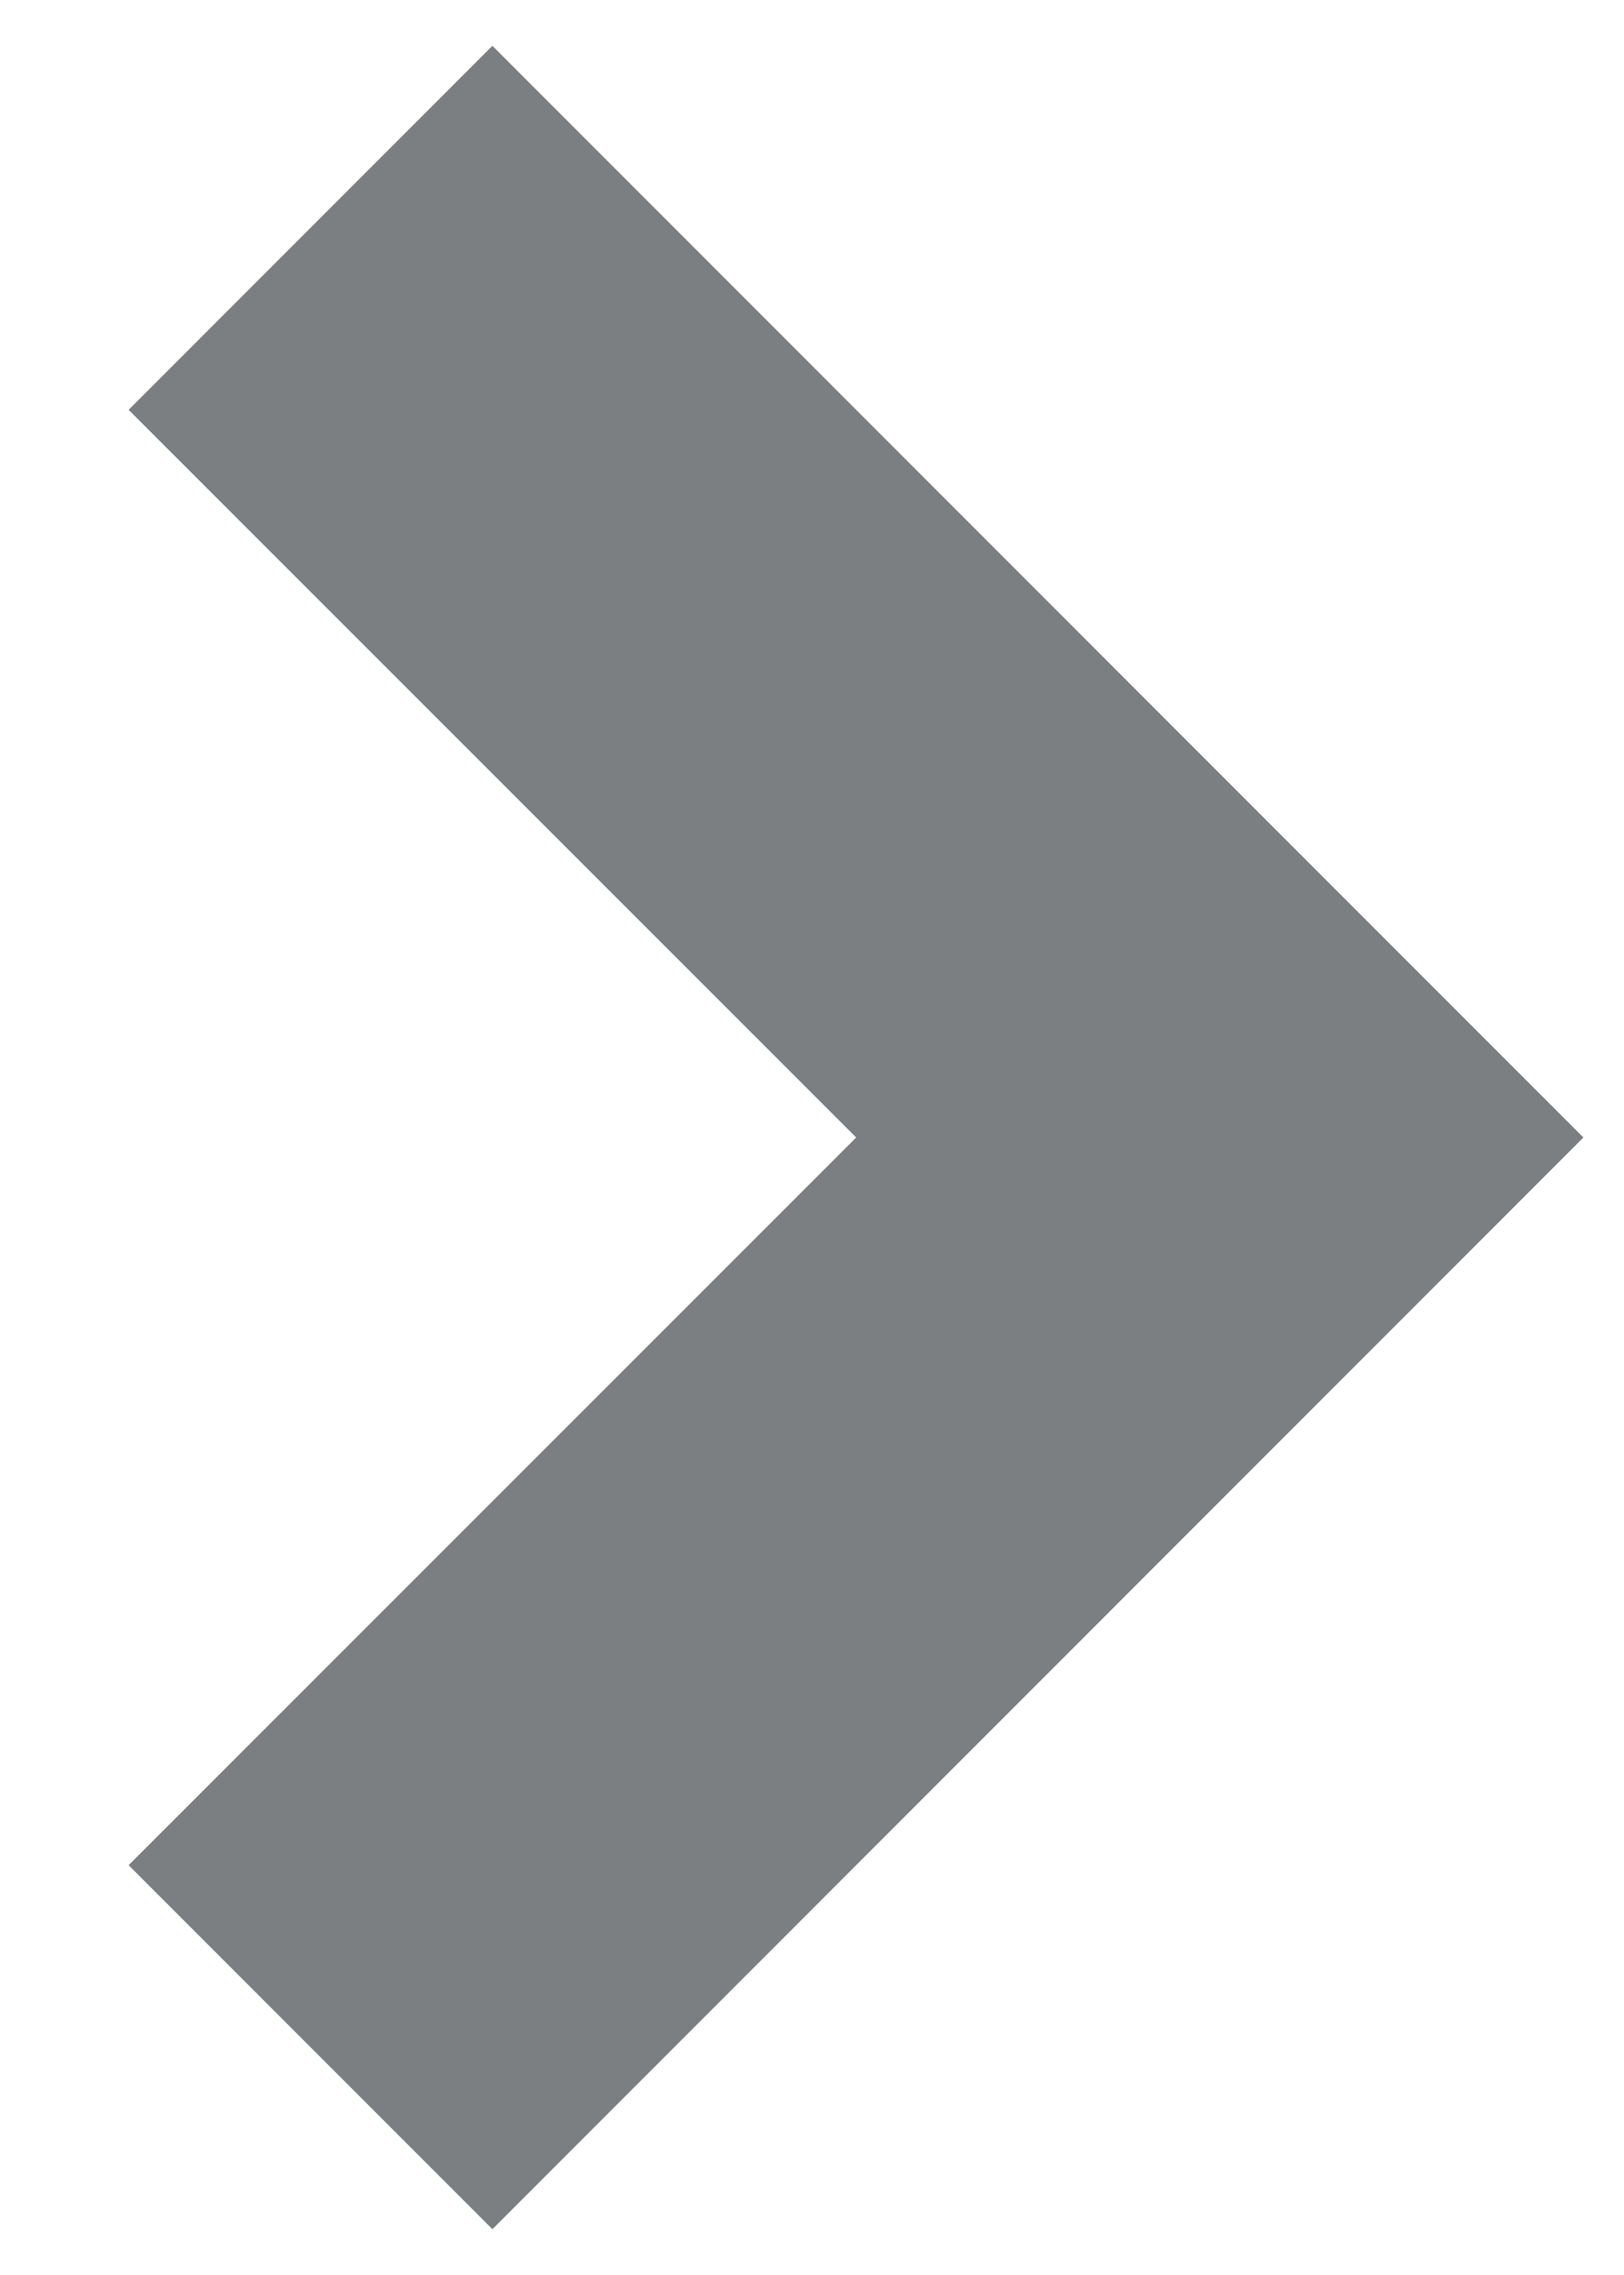
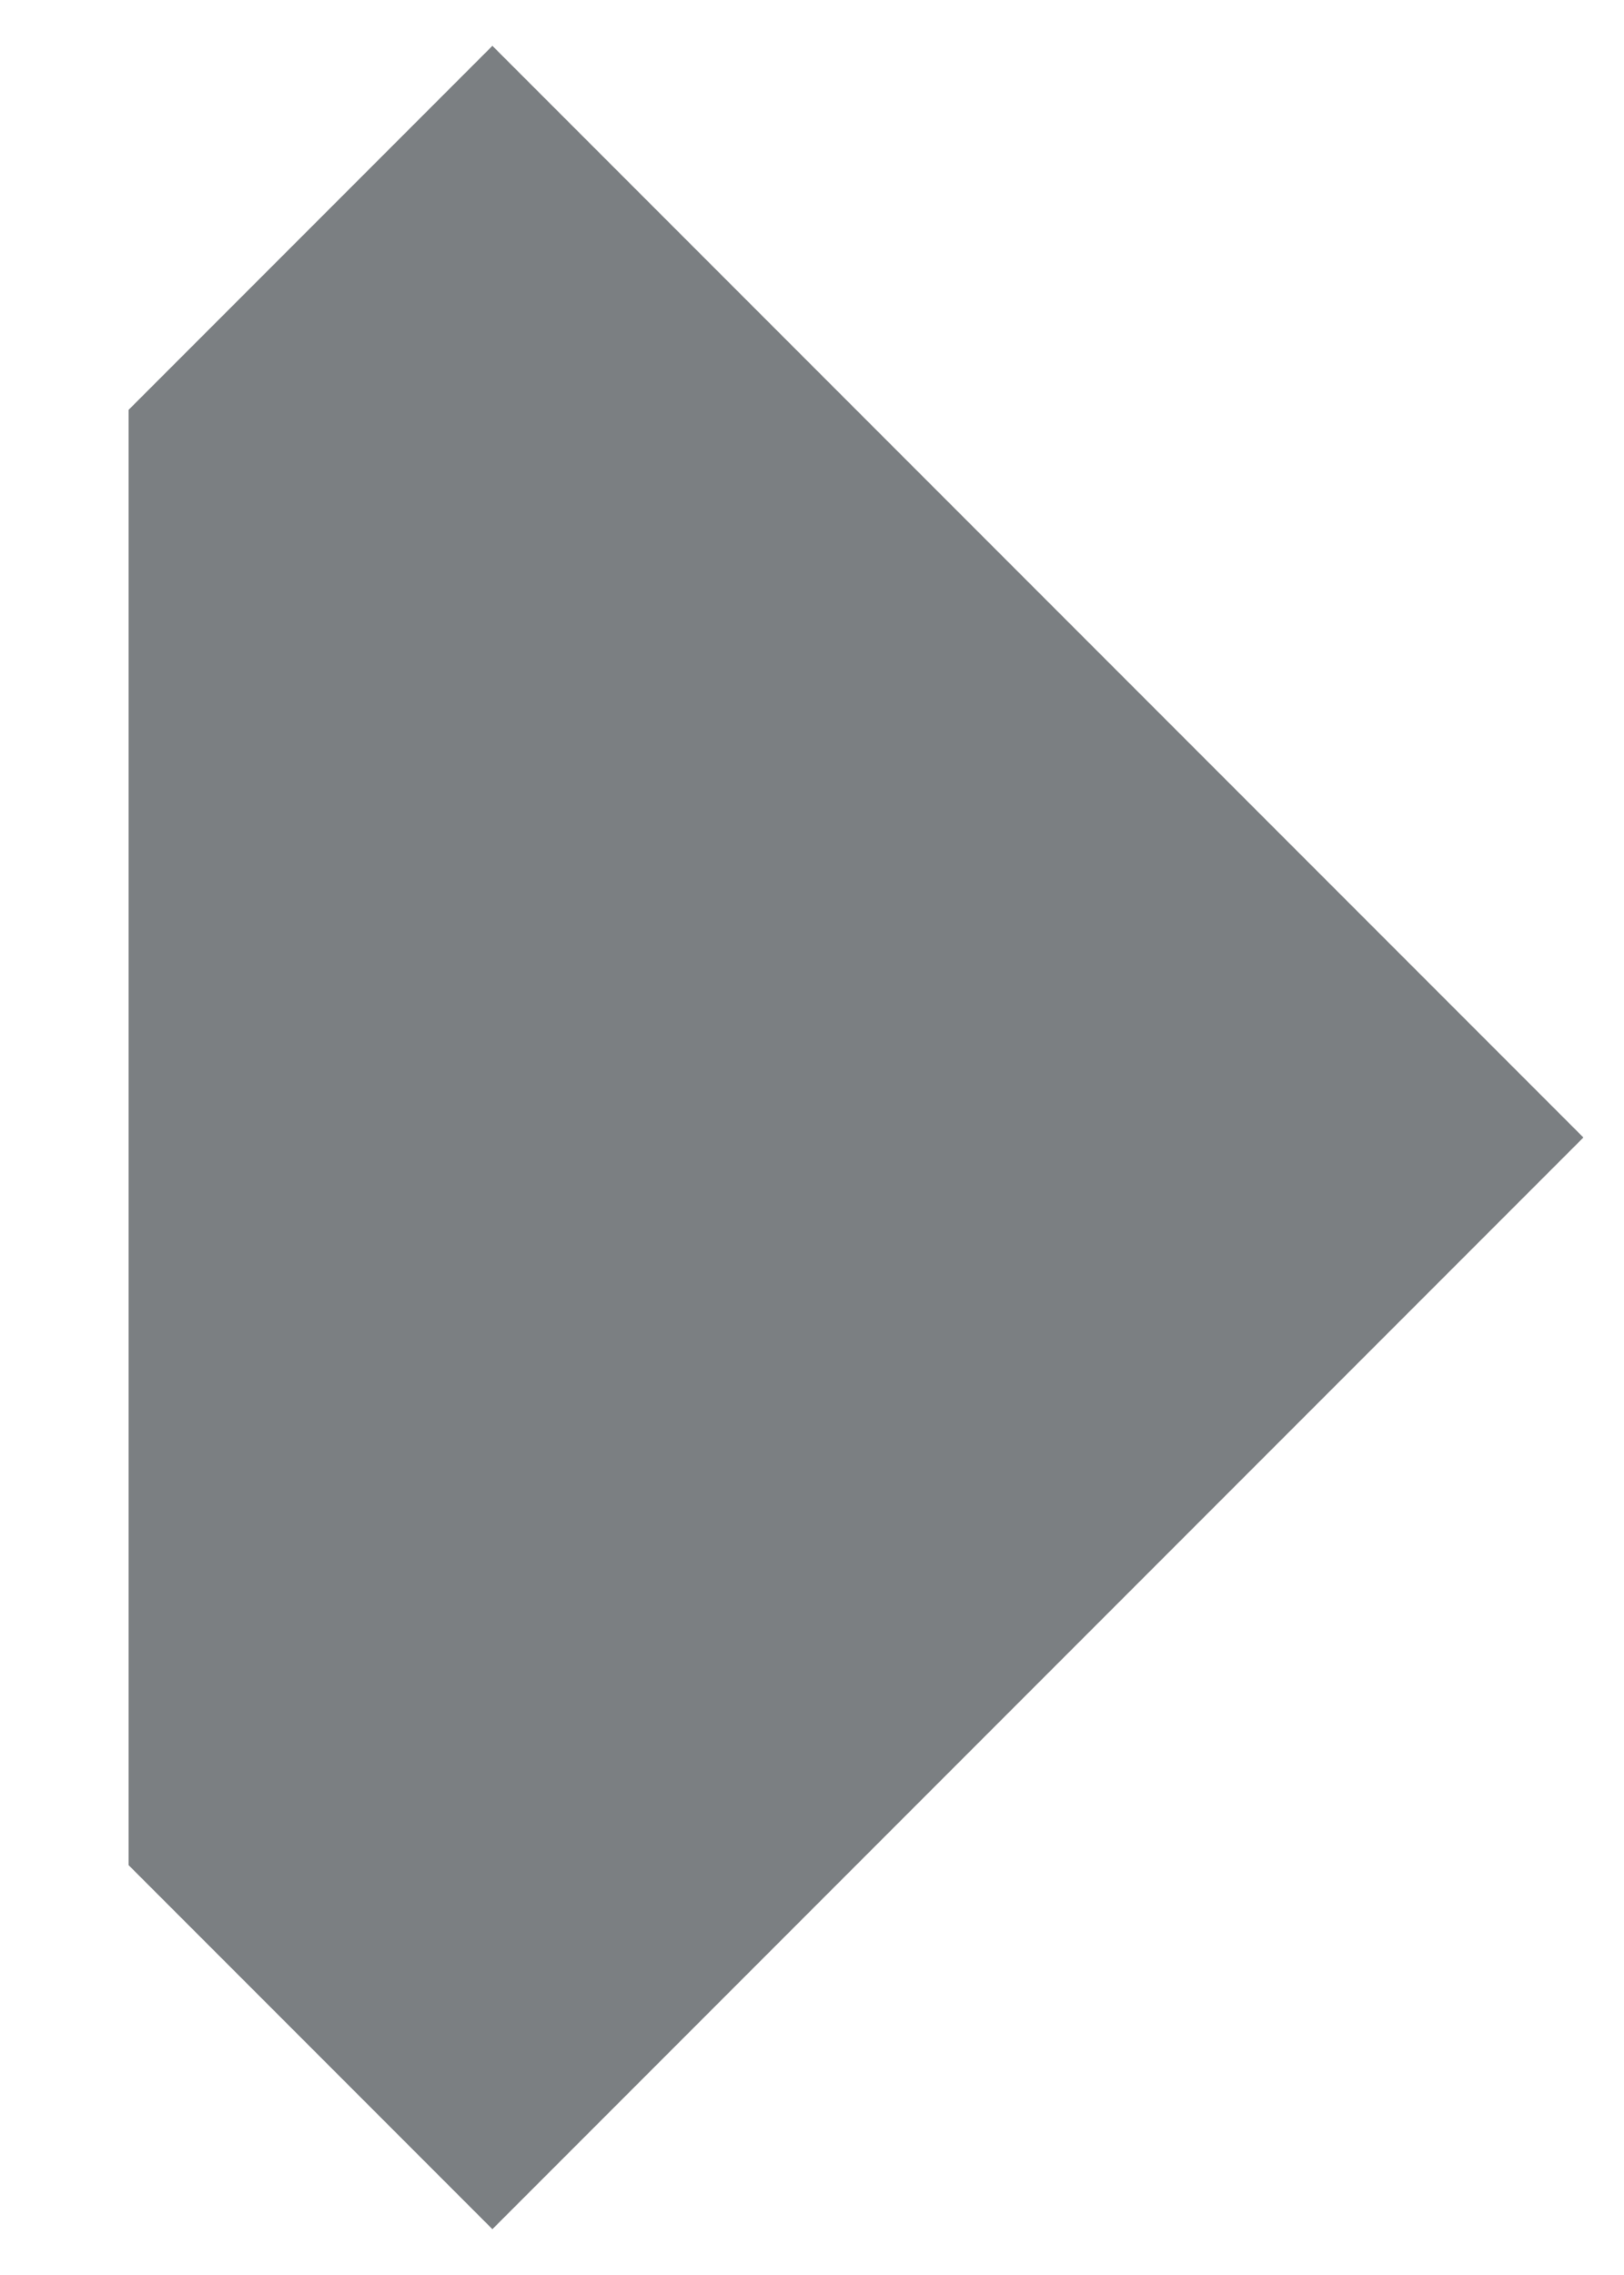
<svg xmlns="http://www.w3.org/2000/svg" width="5" height="7" viewBox="0 0 5 7" fill="none">
-   <path d="M4.875 3.5L1.516 6.859L0.396 5.739L2.636 3.5L0.396 1.261L1.516 0.141L4.875 3.5Z" fill="#7B7F82" />
+   <path d="M4.875 3.5L1.516 6.859L0.396 5.739L0.396 1.261L1.516 0.141L4.875 3.5Z" fill="#7B7F82" />
</svg>